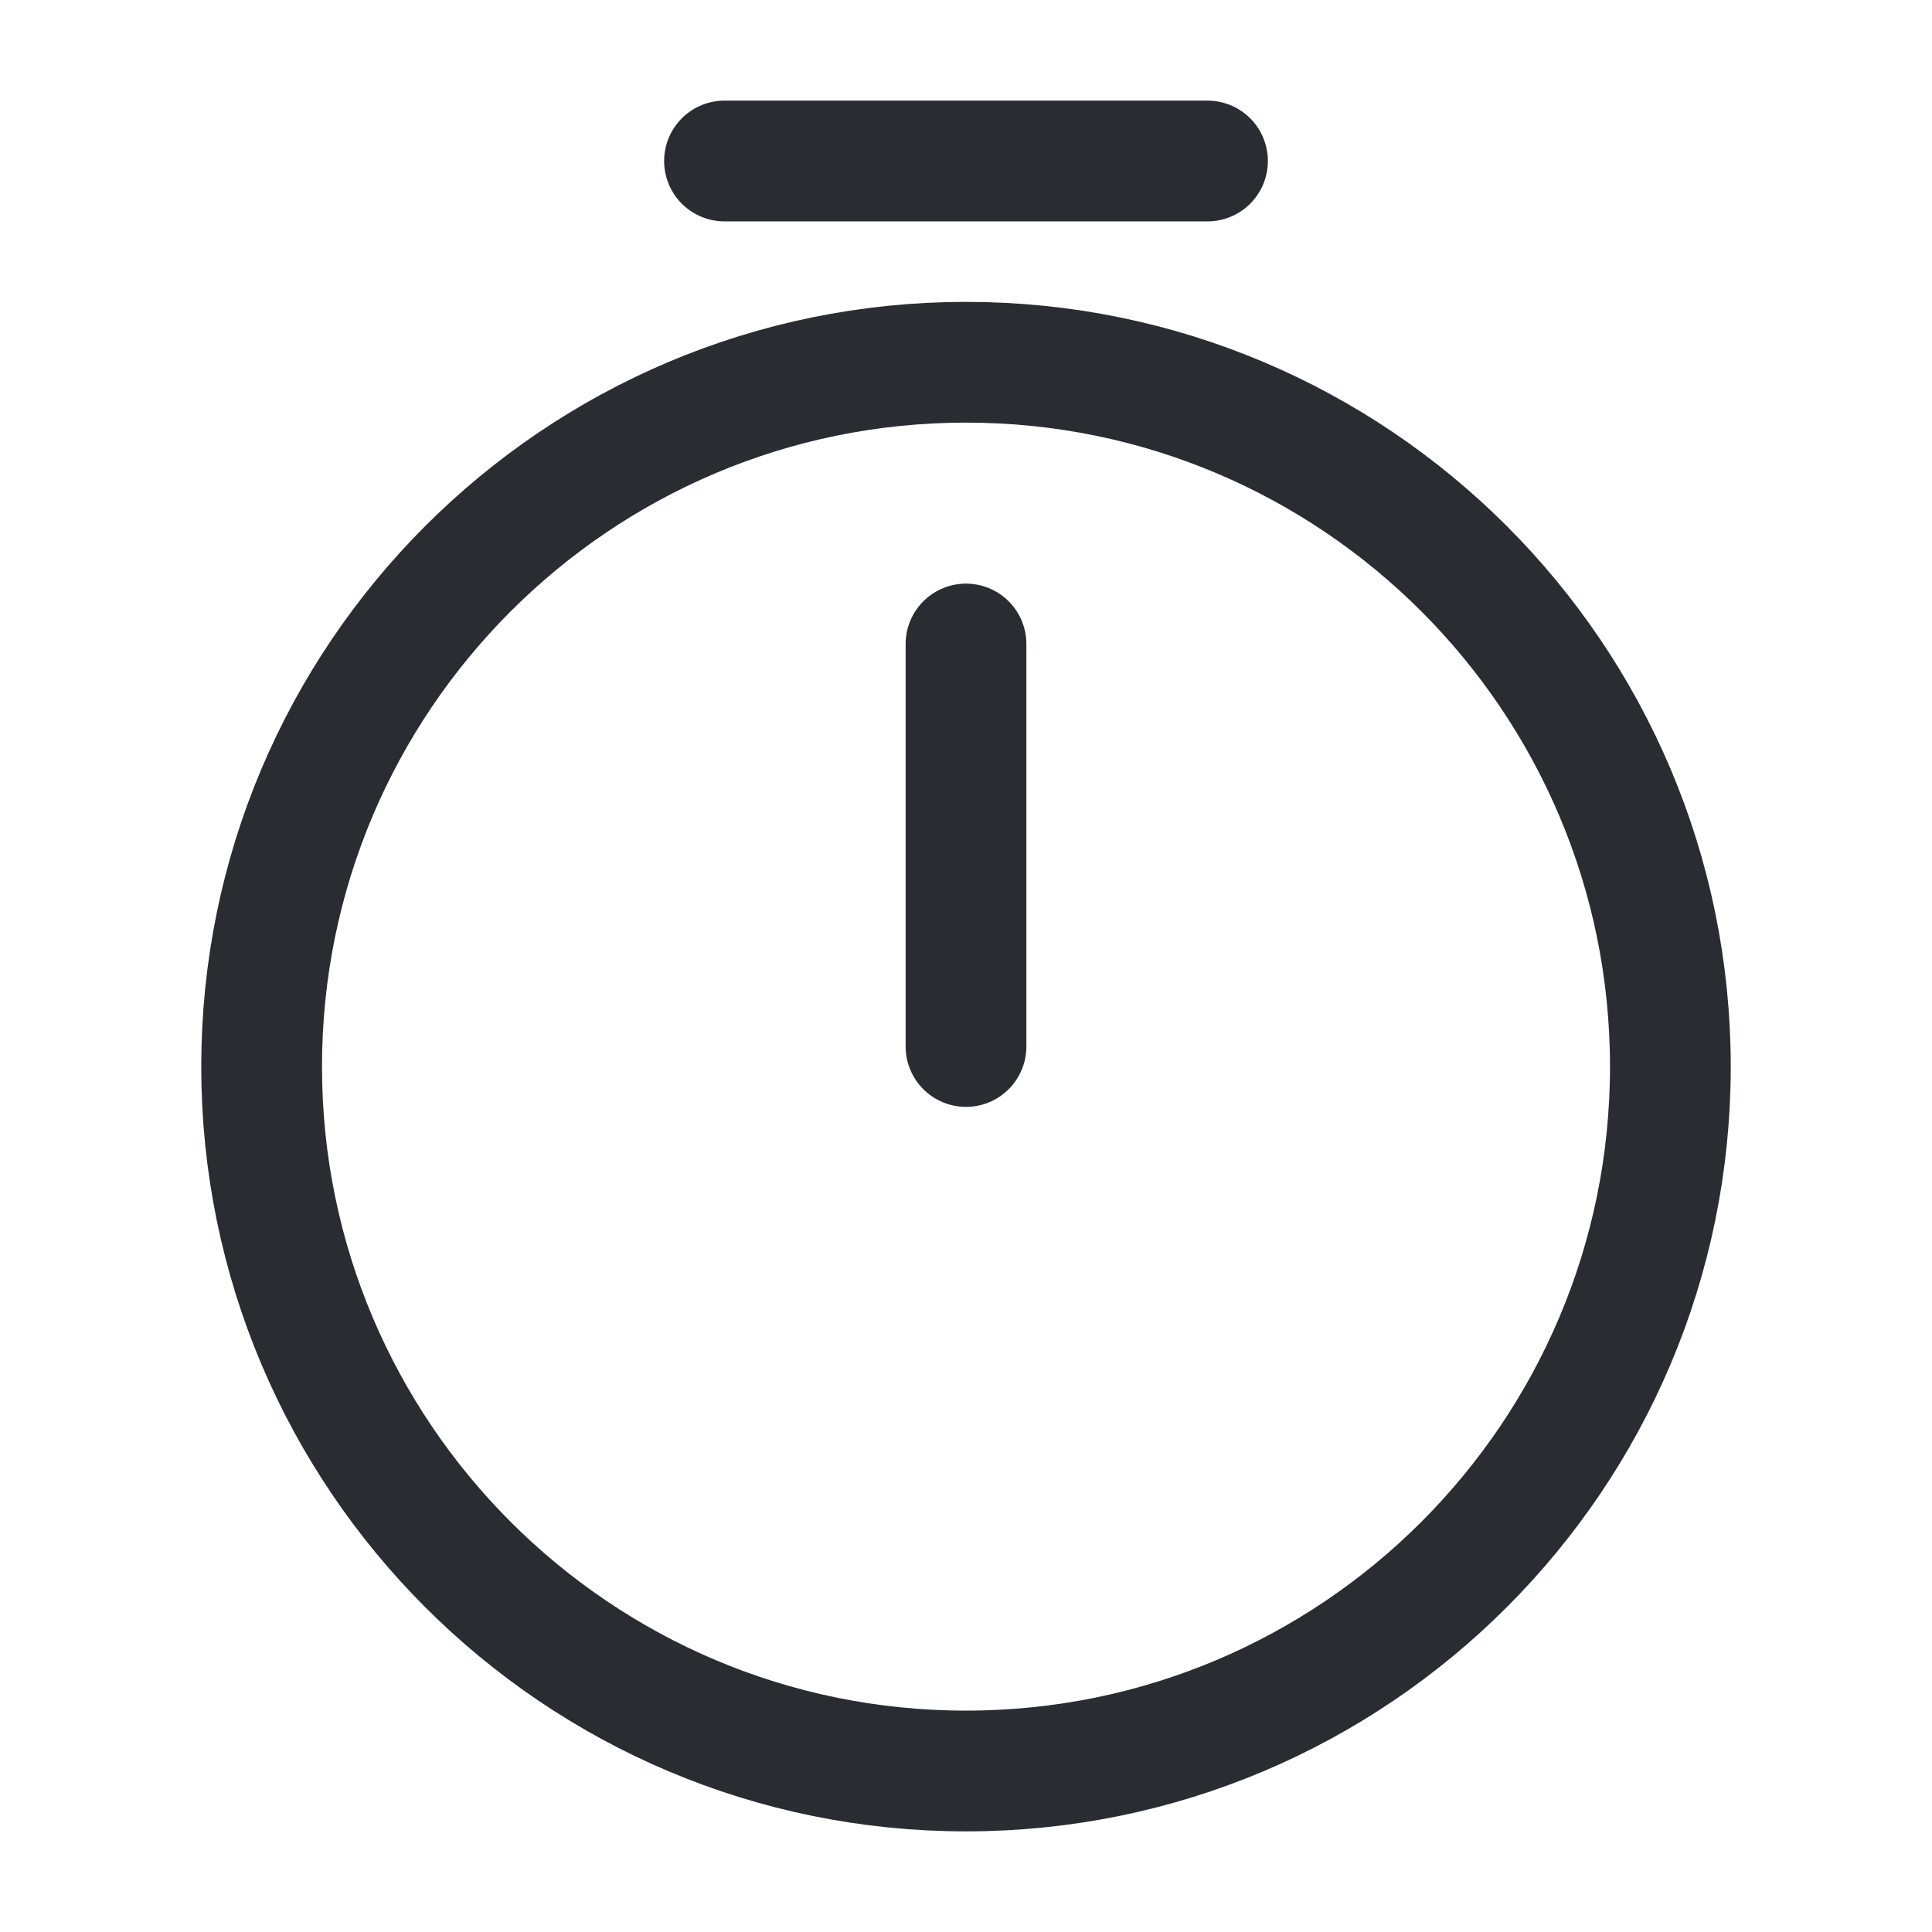
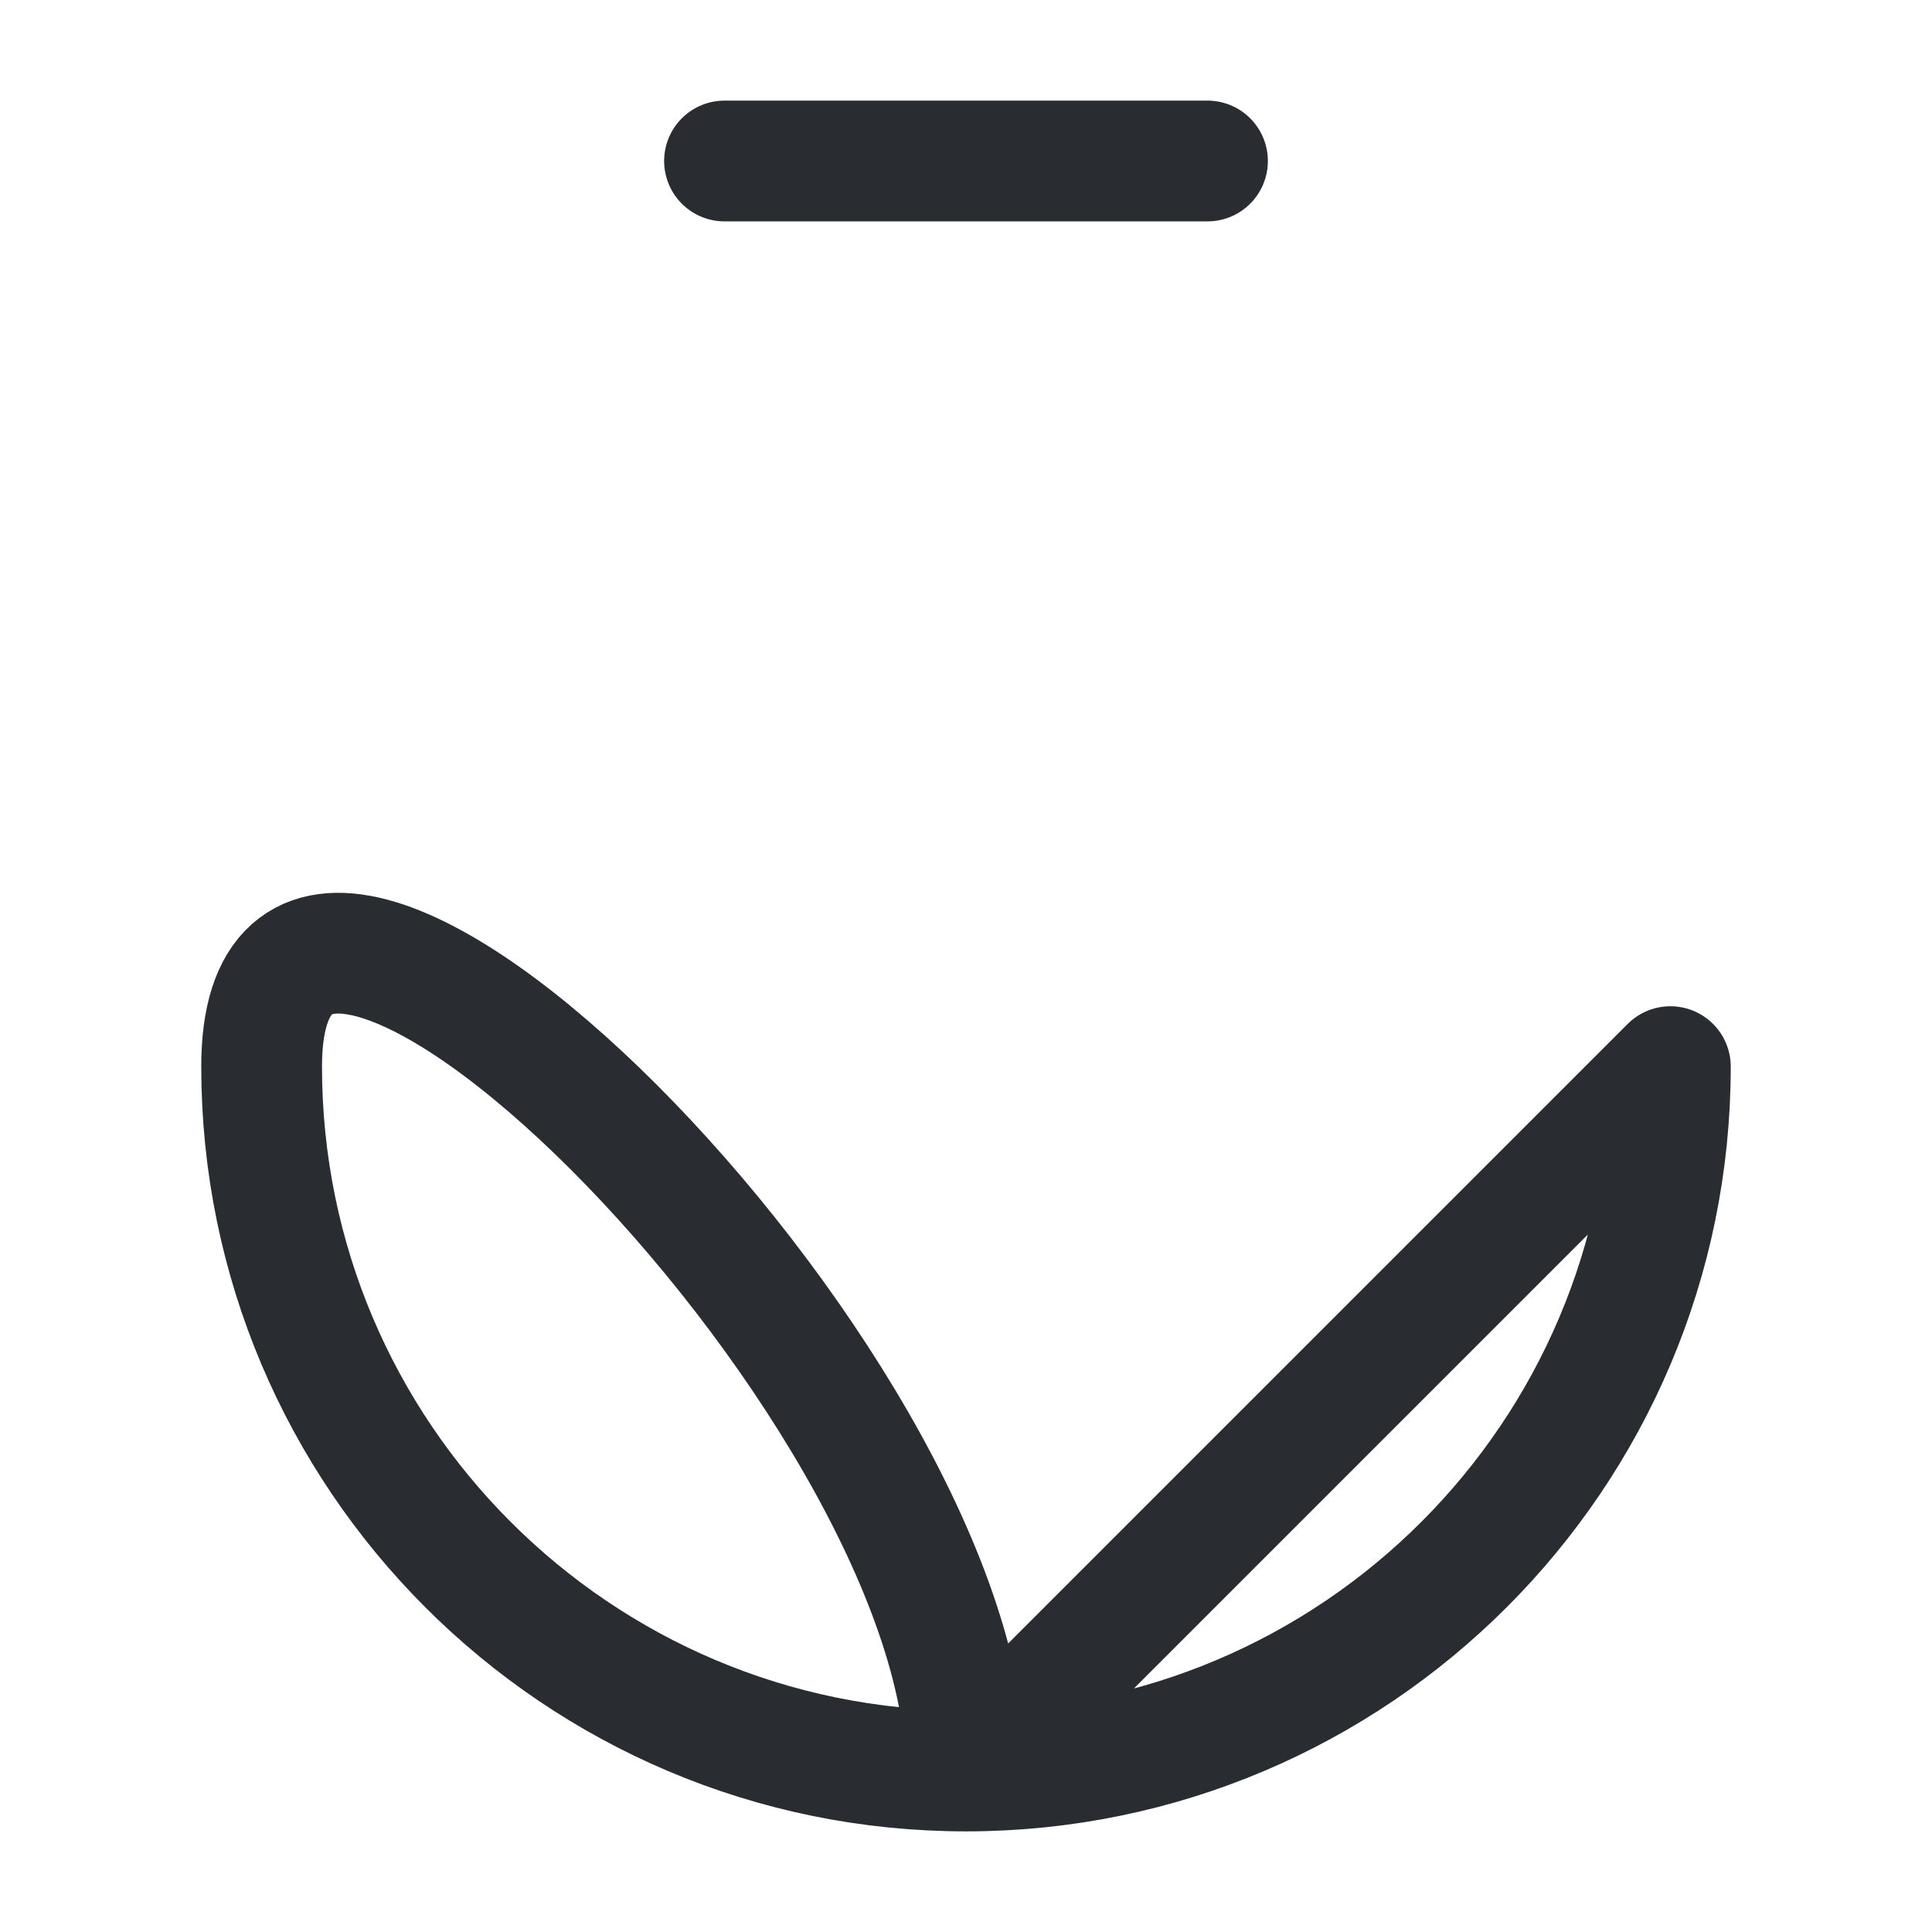
<svg xmlns="http://www.w3.org/2000/svg" width="24" height="24" fill="none" stroke="#292d32" stroke-width="1.5" stroke-linejoin="round">
-   <path d="M20.75 13.25c0 4.83-3.92 8.75-8.75 8.75s-8.75-3.92-8.75-8.75S7.17 4.5 12 4.5s8.75 3.92 8.75 8.75z" />
+   <path d="M20.75 13.25c0 4.83-3.92 8.75-8.75 8.75s-8.75-3.92-8.75-8.75s8.75 3.92 8.75 8.75z" />
  <g stroke-linecap="round">
-     <path d="M12 8v5" />
    <path d="M9 2h6" stroke-miterlimit="10" />
  </g>
</svg>